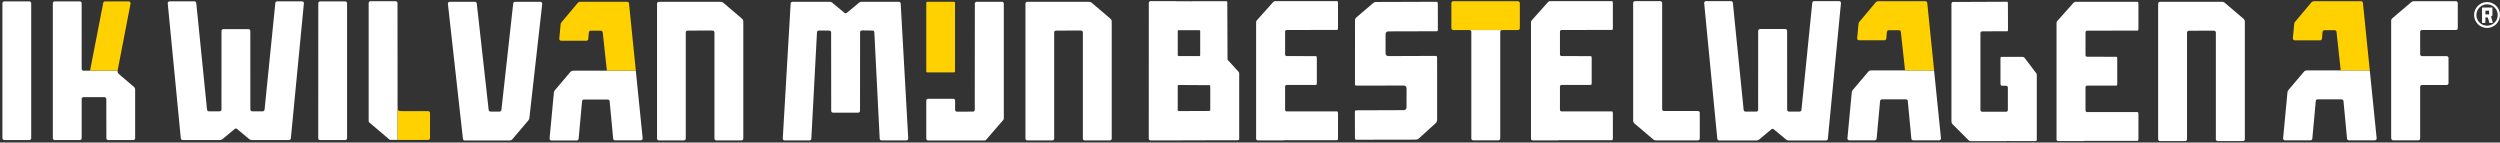
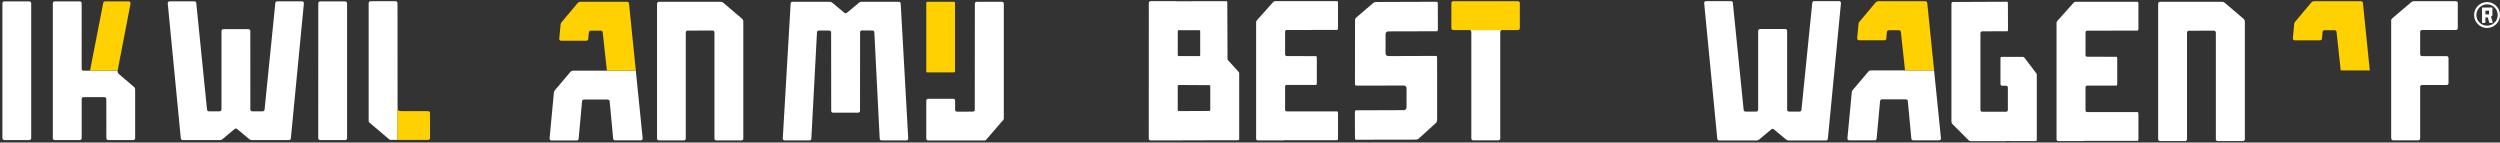
<svg xmlns="http://www.w3.org/2000/svg" id="blauw" viewBox="0 0 1913.86 109.13">
  <rect x="0" y="0" width="1913.86" height="109.13" fill="#333333" stroke="none" />
  <defs>
    <style>
      .cls-1 {
        fill: #ffd100;
      }

      .cls-1, .cls-2 {
        stroke-width: 0px;
      }

      .cls-2 {
        fill: #fff;
      }
    </style>
  </defs>
  <path class="cls-2" d="M669.34,24.64l4.11,81.58c.07.72.68,1.27,1.4,1.27h19.04c.83,0,1.48-.72,1.4-1.55l-5.77-103.3c-.07-.72-.68-1.27-1.4-1.27h-28.61c-.66,0-1.3.23-1.81.65l-9.42,7.81c-.52.44-1.28.44-1.81,0l-9.42-7.82c-.51-.42-1.15-.65-1.8-.65h-28.57c-.73,0-1.33.55-1.4,1.28l-6.03,103.3c-.08.83.57,1.55,1.4,1.55h19.06c.72,0,1.33-.54,1.4-1.26l4.33-81.58c.07-.72.68-1.27,1.4-1.27l8.01.02c.78,0,1.41.63,1.41,1.41l.06,60.03c0,.78.63,1.41,1.41,1.41h19.23c.78,0,1.41-.63,1.41-1.41l.06-60.15c0-.78.63-1.41,1.41-1.41l8.1.09c.72,0,1.33.55,1.4,1.27Z" />
  <path class="cls-2" d="M486.75,54.12h-47.99c-.83,0-1.62.36-2.15,1l-11.91,14.06c-.37.44-.6.98-.66,1.56l-3.32,35.26c-.08.83.57,1.54,1.4,1.54h19.44c.73,0,1.34-.55,1.4-1.28l2.64-28.78c.07-.73.68-1.28,1.4-1.28h18.31c.73,0,1.34.55,1.4,1.28l2.71,28.69c.07.72.67,1.27,1.4,1.28l19.76-.02c.84,0,1.49-.72,1.41-1.55l-5.25-51.75Z" />
  <path class="cls-2" d="M158.49,83.96L150.25,2.31c-.07-.72-.68-1.27-1.4-1.27h-19.04c-.83,0-1.48.72-1.4,1.55l10.01,103.36c.07.72.68,1.27,1.4,1.27h28.61c.66,0,1.3-.23,1.81-.65l9.42-7.84c.52-.44,1.28-.44,1.81,0l9.42,7.84c.51.42,1.15.65,1.8.65h28.57c.73,0,1.33-.55,1.4-1.28L232.64,2.59c.08-.83-.57-1.55-1.4-1.55h-19.06c-.72,0-1.33.54-1.4,1.26l-8.24,81.65c-.07.72-.68,1.27-1.4,1.27h-8.08c-.78,0-1.41-.63-1.41-1.41l-.02-60.1c0-.78-.63-1.41-1.41-1.41h-19.23c-.78,0-1.41.63-1.41,1.41l-.02,60.1c0,.78-.63,1.41-1.41,1.41h-8.24c-.72,0-1.33-.55-1.4-1.27Z" />
  <path class="cls-2" d="M568.04,14.31l-14.39-12.25c-.51-.43-1.16-.67-1.83-.67h-47.42c-.78,0-1.41.63-1.41,1.41v103.28c0,.78.62,1.41,1.4,1.41h19.18c.78,0,1.41-.63,1.41-1.41V24.82c0-.78.63-1.41,1.41-1.41l19.14-.02c.78,0,1.41.63,1.41,1.41v81.29c0,.78.63,1.41,1.41,1.41h19.27c.78,0,1.41-.63,1.41-1.41V16.46c0-.83-.36-1.61-1-2.15Z" />
-   <path class="cls-2" d="M404.6,91.99c.36-.43.59-.95.65-1.51l9.85-87.53c.09-.84-.56-1.57-1.4-1.57h-19.41c-.72,0-1.32.54-1.4,1.26l-9.04,81.52c-.08.71-.68,1.26-1.4,1.26h-6.95c-.72,0-1.32-.54-1.4-1.25l-9.11-81.52c-.08-.71-.68-1.25-1.4-1.25h-19.3c-.84,0-1.5.73-1.4,1.57l11.51,103.33c.08.71.68,1.25,1.4,1.25h34.32c.83,0,1.62-.36,2.15-1l12.33-14.55Z" />
  <path class="cls-2" d="M767.05,1.36h-19.34c-.78,0-1.41.63-1.41,1.41l-.07,81.27c0,.78-.63,1.41-1.41,1.41l-12.23.02c-.78,0-1.41-.63-1.41-1.41v-7.04c0-.78-.63-1.41-1.41-1.41h-19.25c-.78,0-1.41.63-1.41,1.41v29.11c0,.78.63,1.41,1.41,1.41h43.29c.41,0,.8-.18,1.07-.49l13.24-15.33c.22-.26.34-.58.34-.92V2.77c0-.78-.63-1.41-1.41-1.41Z" />
  <path class="cls-2" d="M264.29,1.07h-19.21c-.78,0-1.41.63-1.41,1.41l-.04,103.33c0,.78.63,1.41,1.41,1.41h19.25c.78,0,1.41-.63,1.41-1.41V2.48c0-.78-.64-1.41-1.41-1.41Z" />
  <rect class="cls-2" x="1.85" y="1.07" width="22.04" height="106.15" rx="1.41" ry="1.41" />
  <path class="cls-2" d="M304.3,2.35c0-.78-.63-1.41-1.41-1.41h-19.25c-.78,0-1.41.63-1.41,1.41,0,0,0,86.87,0,90.35,0,.42.18.8.5,1.07l15.35,13c.26.22.58.33.91.33h5.37v-24.59l-.05-80.17Z" />
  <path class="cls-2" d="M101.71,65.79l-8.98-7.61c-2.18-1.87-2.96-2.39-2.73-4.06h-26.07c-.78,0-1.41-.63-1.41-1.41V2.48c-.01-.78-.64-1.41-1.42-1.41h-19.25c-.78,0-1.41.63-1.41,1.41v103.33c0,.78.63,1.41,1.41,1.41h19.26c.78,0,1.41-.63,1.41-1.41v-30.04c0-.78.63-1.41,1.41-1.41h16.04c.78.01,1.41.64,1.41,1.42l.05,30.04c0,.78.63,1.41,1.41,1.41h19.2c.78,0,1.41-.63,1.41-1.41,0,0,0-35.23,0-36.37,0-2.01,0-2.27-1.76-3.65Z" />
-   <path class="cls-2" d="M850.08,14.31l-14.39-12.25c-.51-.43-1.16-.67-1.83-.67h-47.42c-.78,0-1.41.63-1.41,1.41v103.28c0,.78.62,1.41,1.4,1.41h19.18c.78,0,1.41-.63,1.41-1.41V24.82c0-.78.63-1.41,1.41-1.41l19.14-.02c.78,0,1.41.63,1.41,1.41v81.29c0,.78.63,1.41,1.41,1.41h19.27c.78,0,1.41-.63,1.41-1.41V16.46c0-.83-.36-1.61-1-2.15Z" />
  <path class="cls-1" d="M486.75,54.12c-.4-3.63-4.45-43.79-5.22-51.47-.07-.72-.68-1.27-1.4-1.27h-35.79c-.83,0-1.62.36-2.15,1l-12.36,14.71c-.38.44-.61.99-.66,1.57l-1.03,10.99c-.07.83.58,1.54,1.4,1.54h19.39c.73,0,1.34-.56,1.41-1.29l.45-5.12c.06-.73.67-1.29,1.4-1.29h7.81c.72,0,1.33.54,1.4,1.26.59,5.55,2.93,26.66,3.2,29.37h22.14Z" />
  <path class="cls-1" d="M329.2,105.7v-19.2c.01-.78-.62-1.41-1.4-1.41h-19.39c-3.83,0-4.11-.23-4.11-4.12v26.14h23.49c.78,0,1.41-.63,1.41-1.41Z" />
  <path class="cls-1" d="M98.55,1.07h-18.13c-.68,0-1.26.48-1.38,1.14l-10.12,51.91h21.1L99.93,2.75c.17-.87-.5-1.68-1.39-1.68Z" />
  <rect class="cls-1" x="709.11" y="1.36" width="21.99" height="54.04" rx=".69" ry=".69" />
  <path class="cls-2" d="M1881.54,21.59V2.35c0-.78-.63-1.42-1.42-1.42h-32.29c-.67,0-1.32.24-1.83.67l-14.46,12.28c-.63.54-1,1.33-1,1.4v89.96c0,1.55.63,2.18,1.42,2.18h19.36c.78,0,1.42-.64,1.42-1.42v-39.5c0-.78.63-1.42,1.42-1.42h18.87c.78,0,1.42-.64,1.42-1.42v-19.27c0-.78-.63-1.42-1.42-1.42h-18.87c-.78,0-1.42-.63-1.42-1.42v-17.15c0-.78.63-1.42,1.42-1.42h25.98c.78,0,1.42-.63,1.42-1.42" />
-   <path class="cls-2" d="M1814.17,53.89h-48.22c-.83,0-1.62.37-2.16,1l-11.97,14.12c-.38.44-.6.99-.66,1.57l-3.33,35.31c-.08.83.57,1.55,1.41,1.55h19.53c.73,0,1.34-.56,1.41-1.29l2.65-28.8c.07-.73.68-1.29,1.41-1.29h18.39c.73,0,1.34.55,1.41,1.28l2.72,28.8c.07.72.68,1.28,1.4,1.28h19.85c.84,0,1.5-.72,1.42-1.56l-5.27-51.99Z" />
  <path class="cls-1" d="M1808.92,2.21c-.07-.72-.68-1.27-1.41-1.27h-35.96c-.83,0-1.62.37-2.16,1l-12.41,14.75c-.38.45-.61,1-.66,1.58l-1.03,11.04c-.07.83.58,1.55,1.41,1.55h19.48c.73,0,1.35-.56,1.41-1.29l.45-5.15c.06-.73.68-1.29,1.41-1.29h7.85c.73,0,1.33.54,1.41,1.26.6,5.58,2.94,26.78,3.21,29.51h22.25c-.4-3.65-4.47-43.97-5.25-51.68" />
  <path class="cls-2" d="M1480.62,53.88h-48.22c-.83,0-1.62.37-2.16,1l-11.96,14.12c-.37.44-.6.99-.66,1.57l-3.33,35.31c-.08.83.58,1.55,1.41,1.55h19.53c.73,0,1.34-.56,1.41-1.29l2.65-28.8c.07-.73.68-1.29,1.41-1.29h18.39c.73,0,1.34.56,1.41,1.28l2.72,28.8c.07.73.68,1.28,1.4,1.28h19.85c.84,0,1.5-.72,1.42-1.56l-5.28-51.99Z" />
  <path class="cls-1" d="M1475.38,2.2c-.07-.72-.68-1.27-1.41-1.27h-35.96c-.83,0-1.62.37-2.16,1l-12.41,14.75c-.38.45-.61,1-.66,1.58l-1.03,11.04c-.08.83.58,1.54,1.41,1.54h19.48c.73,0,1.35-.56,1.41-1.29l.45-5.15c.06-.73.68-1.29,1.41-1.29h7.85c.73,0,1.33.54,1.41,1.26.6,5.58,2.94,26.79,3.22,29.51h22.25c-.4-3.65-4.47-43.97-5.25-51.68Z" />
-   <path class="cls-2" d="M1301.25,86.42v19.63c0,.78-.63,1.42-1.42,1.42h-32.29c-.67,0-1.32-.24-1.83-.67l-14.46-12.28c-.63-.54-1-1.33-1-2.16V2.31c0-.78.63-1.42,1.42-1.42h19.36c.78,0,1.42.63,1.42,1.42v81.27c0,.78.63,1.42,1.42,1.42h25.98c.78,0,1.42.63,1.42,1.42Z" />
  <path class="cls-2" d="M1717.51,14.37l-14.46-12.31c-.51-.44-1.16-.67-1.83-.67h-47.64c-.78,0-1.42.63-1.42,1.42v103.77c0,.78.63,1.42,1.41,1.42h19.27c.78,0,1.42-.63,1.42-1.42V24.93c0-.78.63-1.42,1.42-1.42l19.23-.02c.78,0,1.42.63,1.42,1.42v81.67c0,.78.63,1.42,1.42,1.42h19.36c.78,0,1.42-.63,1.42-1.42V16.53c0-.83-.37-1.62-1-2.16Z" />
  <path class="cls-2" d="M1334.85,84.15l-8.28-82.03c-.07-.72-.68-1.27-1.41-1.27h-19.13c-.84,0-1.49.72-1.41,1.55l10.05,103.84c.07.73.68,1.28,1.41,1.28h28.75c.66,0,1.3-.23,1.81-.66l9.46-7.88c.53-.44,1.29-.44,1.81,0l9.47,7.88c.51.42,1.15.66,1.81.66h28.71c.73,0,1.34-.55,1.41-1.28l10.03-103.84c.08-.83-.57-1.55-1.41-1.55h-19.14c-.73,0-1.34.55-1.41,1.27l-8.28,82.03c-.07.72-.68,1.28-1.41,1.28h-8.12c-.78,0-1.42-.63-1.42-1.42l-.02-60.38c0-.78-.64-1.42-1.42-1.42h-19.32c-.78,0-1.42.63-1.42,1.42l-.02,60.38c0,.78-.64,1.42-1.42,1.42h-8.28c-.73,0-1.34-.55-1.41-1.28Z" />
  <path class="cls-2" d="M948.66,57.52v-1.34c0-.37-.13-.98-.84-1.62l-7.94-8.69c-.25-.11-.17-5.05-.17-5.32l-.16-38.95c0-.37-.13-.67-.92-.67h-25.62c-.22,0-.42.03-.61.07l-11.71-.05c-.16-.06-.32-.1-.5-.1h-19.3c-.78,0-1.42.63-1.42,1.42l-.04,103.81c0,.78.63,1.42,1.42,1.42h19.34c.1,0,.2-.01.3-.03l31.15-.09h15.6c.78,0,1.42-.33,1.42-.73v-48.18s0-.95,0-.96ZM902.3,23.1h15.75c.38,0,.75.23.75.61v18.56c0,.38-.37.69-.75.68l-15.75-.05c-.38,0-.68-.31-.68-.69v-18.44c0-.38.31-.69.69-.69ZM902.3,65.06l23.53.14c.38,0,.68.31.68.69v18.36c-.01.38-.32.68-.7.69l-23.51.09c-.38,0-.69-.31-.69-.69v-18.58c0-.38.31-.69.69-.69Z" />
  <path class="cls-2" d="M1003.64,22.93s.09-.01.14-.02l19.92.02c.33,0,.6-.63.6-1.41V2.27c0-.78-.27-1.41-.6-1.41h-20.04s0,0-.01,0h-27.38c-.57,0-1.12.24-1.56.67l-12.04,13.48c-.54.54-1.01,1.26-1.06,1.85v88.3s0,0,0,.01v1.12c0,.67.63,1.21,1.42,1.21h19.34c.27,0,.52-.07.74-.18l40.56.03c.35,0,.64-.63.64-1.41v-19.25c0-.78-.29-1.41-.64-1.41h-38.65c-.68,0-1.23-.55-1.23-1.23v-17.8c0-.68.55-1.23,1.23-1.23h12.61s.02,0,.04,0h9.82c.33,0,.6-.62.6-1.4v-19.25c0-.78-.27-1.41-.6-1.41h-9.6c-.08-.02-.17-.03-.25-.03h-12.61c-.68,0-1.23-.55-1.23-1.23v-17.52c0-.68.55-1.23,1.23-1.23h18.63Z" />
-   <path class="cls-2" d="M1214.06,22.93s.09-.01.14-.02l19.92.02c.33,0,.6-.63.6-1.41V2.27c0-.78-.27-1.41-.6-1.41h-20.04s0,0-.01,0h-27.38c-.57,0-1.12.24-1.56.67l-12.04,13.48c-.54.54-1.01,1.26-1.06,1.85v88.3s0,0,0,.01v1.12c0,.67.63,1.21,1.42,1.21h19.34c.27,0,.52-.07.74-.18l40.56.03c.35,0,.64-.63.64-1.41v-19.25c0-.78-.29-1.41-.64-1.41h-38.65c-.68,0-1.23-.55-1.23-1.23v-17.8c0-.68.55-1.23,1.23-1.23h12.61s.02,0,.04,0h9.82c.33,0,.6-.62.6-1.4v-19.25c0-.78-.27-1.41-.6-1.41h-9.6c-.08-.02-.17-.03-.25-.03h-12.61c-.68,0-1.23-.55-1.23-1.23v-17.52c0-.68.55-1.23,1.23-1.23h18.63Z" />
  <path class="cls-2" d="M1616.4,23.44s.09-.01.14-.02l19.92.02c.33,0,.6-.63.6-1.41V2.78c0-.78-.27-1.41-.6-1.41h-20.04s0,0-.01,0h-27.38c-.57,0-1.12.24-1.56.67l-12.04,13.48c-.54.54-1.01,1.26-1.06,1.85v88.3s0,0,0,.01v1.12c0,.67.63,1.21,1.42,1.21h19.34c.27,0,.52-.07.74-.18l40.56.03c.35,0,.64-.63.64-1.41v-19.25c0-.78-.29-1.41-.64-1.41h-38.65c-.68,0-1.23-.55-1.23-1.23v-17.8c0-.68.55-1.23,1.23-1.23h12.61s.02,0,.04,0h9.82c.33,0,.6-.62.6-1.4v-19.25c0-.78-.27-1.41-.6-1.41h-9.6c-.08-.02-.17-.03-.25-.03h-12.61c-.68,0-1.23-.55-1.23-1.23v-17.52c0-.68.55-1.23,1.23-1.23h18.63Z" />
  <path class="cls-2" d="M1559.26,57.06c0-.6-.32-.78-.62-1.23l-7.78-10.3c-.88-1.14-1.12-1.95-2.5-2.01,0,0-1.4,0-1.4,0h-1.18s-12.24.01-12.24.01c-2.13.03-2.06-.12-2.09,1.42v19.26c.09,1.52,1.03,1.4,1.35,1.42h2.96c.75,0,1.35.61,1.35,1.36v17.22c-.01.75-.62,1.35-1.36,1.35h-1.6s-16.68,0-16.68,0c-.75,0-1.36-.61-1.36-1.36V25.34c0-.75.6-1.35,1.35-1.36l19.36-.05c.22,0,.39-.65.39-1.45l-.06-19.7c0-.8-.18-1.44-.4-1.44l-28.35.12h-13.28c-.66,0-1.2.63-1.2,1.42v90.04c0,.83.31,1.62.85,2.16l12.26,12.28c.43.44.99.67,1.56.67h27.38c.14,0,.27-.03.39-.08h1.59c.17.03.35.05.54.05h19.34c.78,0,1.42-.32,1.42-.71v-23.33s0-.01,0-.02v-4.41s0-22.47,0-22.47" />
  <rect class="cls-1" x="1111.09" y=".93" width="52.41" height="22.08" rx="1.42" ry="1.42" />
  <path class="cls-2" d="M1126.36,24.42v81.59c0,.78.63,1.42,1.42,1.42h19.3c.78,0,1.42-.63,1.42-1.42V24.42c0-.78.63-1.42,1.42-1.42h-24.97c.78,0,1.42.63,1.42,1.42Z" />
  <path class="cls-2" d="M1083.85,106.89c.63.01,1.53-.14,2.37-.91l13.39-12.19c.32-.45.56-1.72.56-2.31v-1s.01-.02.01-.04v-19.48s0-4.47,0-4.47c0-.01,0-.02,0-.03v-2.17c.01-.11.02-.23.02-.35l-.02-7.41v-.64s0,0,0,0l-.03-11.65c0-.8-.31-1.44-.68-1.44l-36.69.13c-1.14,0-2.07-.92-2.07-2.07v-14.77c0-1.14.92-2.06,2.06-2.07l37.27-.1c.4,0,.73-.65.72-1.44l-.06-19.68c0-.8-.33-1.44-.73-1.44l-43.63.15c-.07,0-.87.02-3.55.05-.31.03-1.04.34-1.27.53l-13.53,11.55c-.32.45-.65,1.07-.66,1.67v3.57s-.01.02-.01.04l-.04,45.99c0,.35.67.63,1.5.63h20.43c.14,0,.28-.01.41-.03l15.09-.04c1.14,0,2.07.92,2.07,2.07l-.02,14.72c0,1.14-.92,2.06-2.06,2.06l-36.76.13c-.4,0-.72.65-.72,1.44l.06,19.64c0,.8.33,1.44.73,1.44" />
  <g>
    <path class="cls-2" d="M1900.11,6.13c0-.37,0-.38.39-.38h7.34c.13,0,.2.08.21.21,0,.05,0,.1,0,.15v5.41c0,.24-.06.4-.25.54l-.63.52c-.16.14-.16.15-.11.35.15.52,1.24,4.27,1.27,4.4.04.17,0,.21-.18.22h-2.19c-.24,0-.26-.02-.32-.26,0,0-.92-3.35-1.03-3.71-.07-.22-.09-.22-.31-.22-.45,0-.9,0-1.35,0-.27,0-.29.02-.29.29v3.56q0,.34-.35.34h-1.88c-.33,0-.33,0-.33-.35V6.13ZM1902.68,9.61h0c0,.38,0,.76,0,1.14,0,.26.01.27.28.27.75,0,1.49,0,2.24,0,.26,0,.28-.02.28-.27,0-.76,0-1.52,0-2.29,0-.26-.04-.29-.3-.29-.74,0-1.47,0-2.21,0-.26,0-.28.02-.28.3,0,.38,0,.76,0,1.14Z" />
    <path class="cls-2" d="M1903.94,21.41c-1.34,0-2.64-.26-3.86-.78-1.18-.5-2.24-1.22-3.15-2.13-.91-.91-1.63-1.97-2.13-3.15-.52-1.22-.78-2.52-.78-3.86s.26-2.64.78-3.86c.5-1.18,1.22-2.24,2.13-3.15.91-.91,1.97-1.63,3.15-2.13,1.22-.52,2.52-.78,3.86-.78s2.64.26,3.86.78c1.18.5,2.24,1.22,3.15,2.13.91.91,1.63,1.97,2.13,3.15.52,1.22.78,2.52.78,3.86s-.26,2.64-.78,3.86c-.5,1.18-1.22,2.24-2.13,3.15-.91.91-1.97,1.63-3.15,2.13-1.22.52-2.52.78-3.86.78ZM1903.94,3.32c-2.18,0-4.23.85-5.78,2.39-1.54,1.54-2.39,3.59-2.39,5.78s.85,4.23,2.39,5.78c1.54,1.54,3.59,2.39,5.78,2.39s4.23-.85,5.78-2.39c1.54-1.54,2.39-3.59,2.39-5.78s-.85-4.23-2.39-5.78c-1.54-1.54-3.59-2.39-5.78-2.39Z" />
  </g>
</svg>